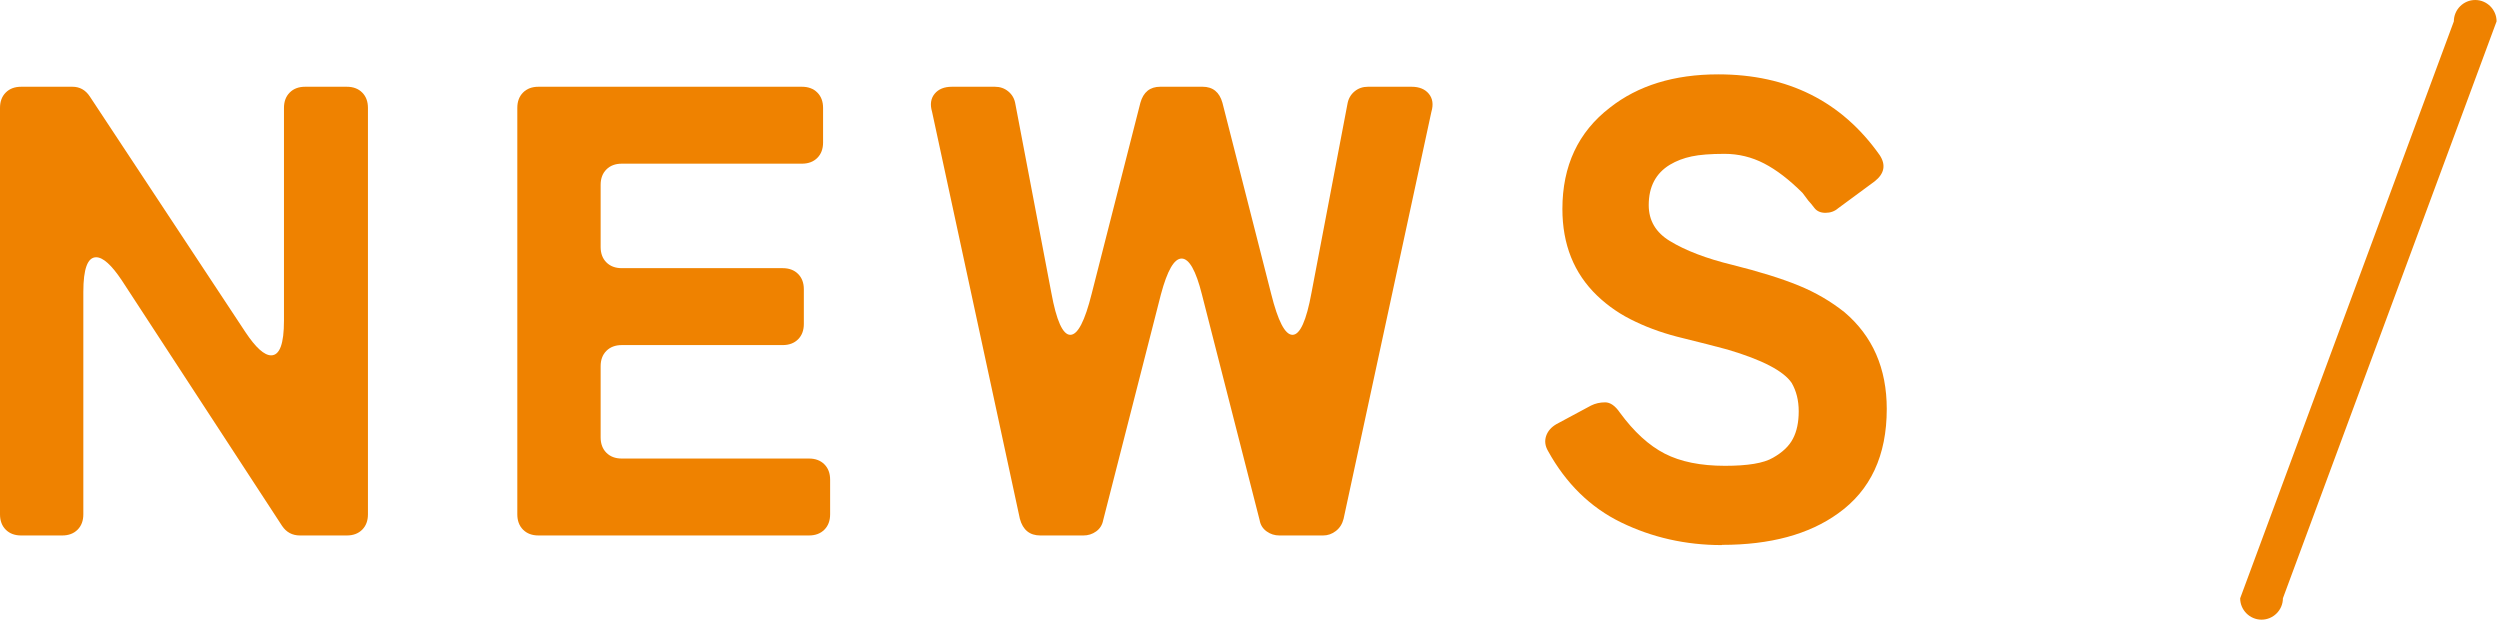
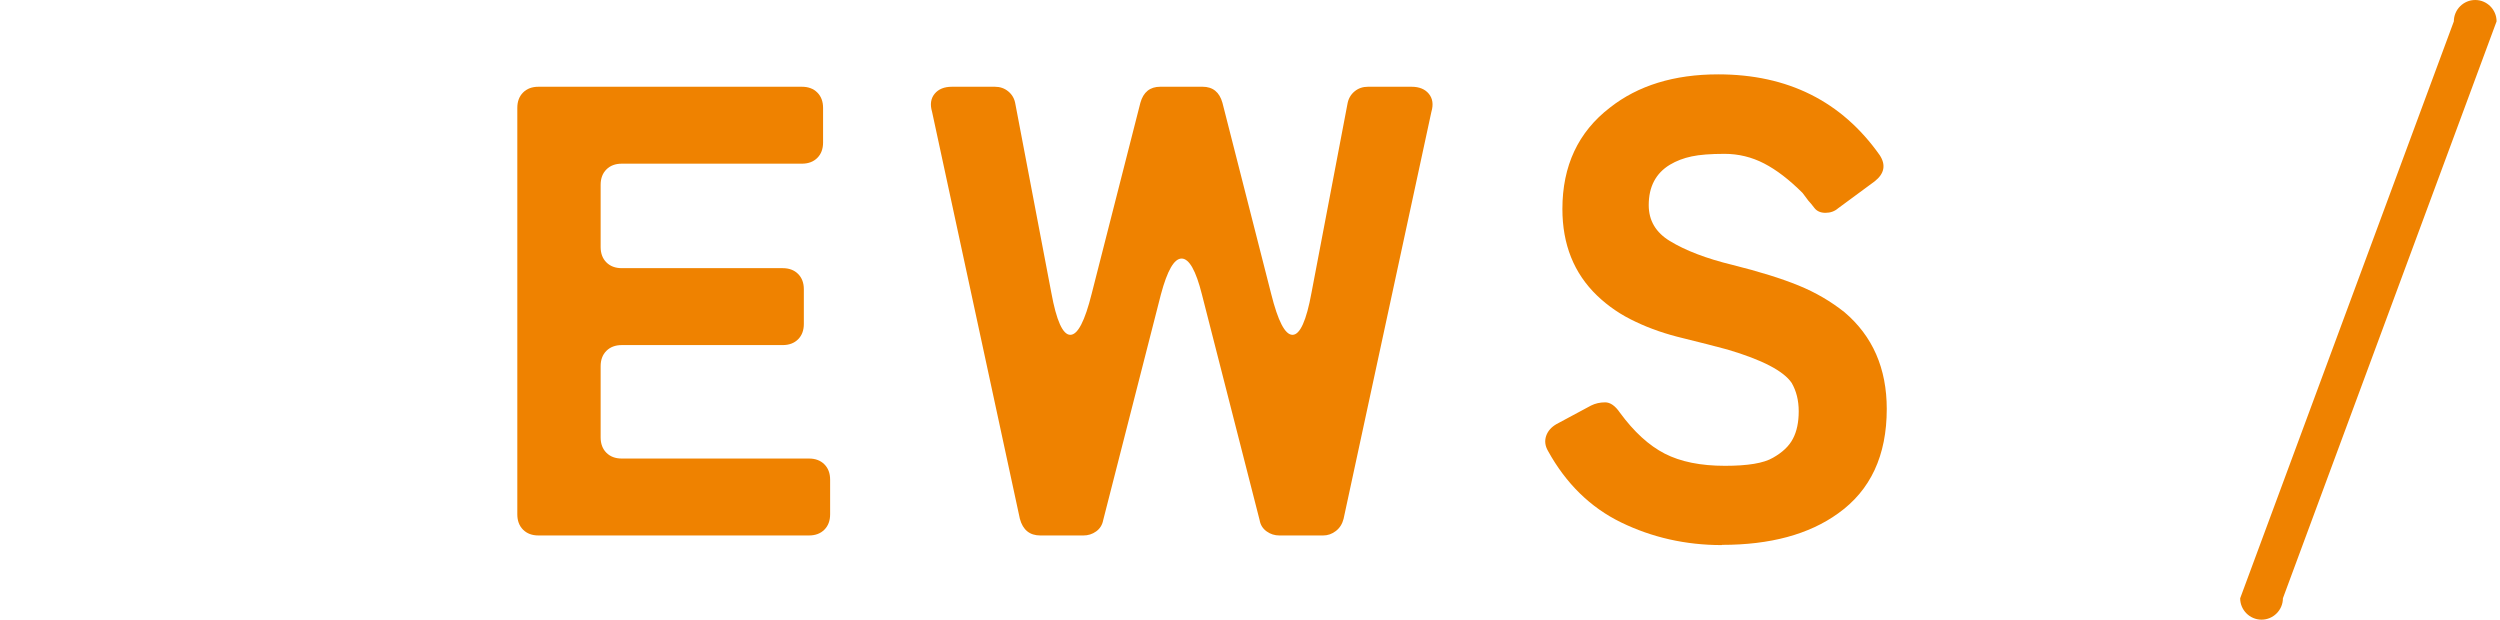
<svg xmlns="http://www.w3.org/2000/svg" id="_レイヤー_2" viewBox="0 0 117 29">
  <defs>
    <style>.cls-1{fill:none;}.cls-2{fill:#ef8200;}</style>
  </defs>
  <g id="contents">
    <g>
      <g>
        <g>
-           <path class="cls-2" d="m0,24.07V5.05c0-.3.09-.54.27-.72.18-.18.42-.27.72-.27h2.4c.34,0,.61.15.81.45l7.29,11.04c.48.72.88,1.08,1.2,1.08.4,0,.6-.54.6-1.62V5.05c0-.3.09-.54.27-.72.18-.18.42-.27.72-.27h1.95c.3,0,.54.09.72.27.18.18.27.42.27.72v19.02c0,.3-.09.54-.27.72-.18.18-.42.27-.72.27h-2.19c-.36,0-.64-.15-.84-.45l-7.5-11.49c-.48-.72-.88-1.08-1.2-1.08-.4,0-.6.54-.6,1.62v10.41c0,.3-.09.54-.27.72-.18.18-.42.27-.72.27H.99c-.3,0-.54-.09-.72-.27-.18-.18-.27-.42-.27-.72Z" />
          <path class="cls-2" d="m24.21,24.07V5.05c0-.3.09-.54.27-.72.18-.18.42-.27.72-.27h12.33c.3,0,.54.09.72.27.18.18.27.42.27.72v1.62c0,.3-.09.54-.27.72-.18.18-.42.27-.72.27h-8.43c-.3,0-.54.09-.72.27-.18.18-.27.42-.27.72v2.91c0,.3.09.54.27.72.18.18.42.27.72.27h7.53c.3,0,.54.09.72.27.18.18.27.42.27.72v1.62c0,.3-.09.54-.27.72-.18.18-.42.27-.72.27h-7.53c-.3,0-.54.09-.72.27-.18.18-.27.42-.27.72v3.33c0,.3.09.54.27.72.18.18.42.27.72.27h8.76c.3,0,.54.09.72.27.18.18.27.42.27.72v1.62c0,.3-.09.54-.27.72-.18.18-.42.27-.72.27h-12.66c-.3,0-.54-.09-.72-.27-.18-.18-.27-.42-.27-.72Z" />
          <path class="cls-2" d="m47.73,24.28l-4.11-19.05c-.1-.34-.06-.62.12-.84.18-.22.45-.33.81-.33h2.01c.24,0,.45.07.63.22.18.15.29.34.33.59l1.68,8.82c.24,1.32.54,1.98.89,1.98s.68-.64,1-1.92l2.28-8.94c.14-.5.45-.75.93-.75h1.98c.48,0,.79.25.93.75l2.28,8.94c.32,1.28.65,1.92,1,1.92s.65-.66.89-1.98l1.68-8.82c.04-.24.15-.44.33-.59.18-.15.39-.22.63-.22h2.04c.36,0,.63.11.81.33.18.22.22.5.12.84l-4.11,19.05c-.06.24-.18.43-.36.57-.18.14-.38.21-.6.21h-2.04c-.22,0-.42-.06-.6-.19-.18-.13-.29-.3-.33-.53l-2.7-10.56c-.28-1.12-.6-1.68-.95-1.68s-.67.56-.97,1.68l-2.7,10.56c-.04.22-.15.4-.33.53-.18.13-.38.19-.6.19h-2.01c-.5,0-.82-.26-.96-.78Z" />
          <path class="cls-2" d="m80.58,25.51c-1.7,0-3.27-.36-4.71-1.06s-2.58-1.82-3.42-3.34c-.14-.24-.17-.47-.09-.71.08-.23.24-.41.48-.55l1.62-.87c.2-.1.42-.15.66-.15s.47.16.69.48c.66.9,1.36,1.54,2.1,1.92.74.38,1.68.57,2.82.57,1.06,0,1.81-.12,2.25-.38.44-.25.75-.54.93-.89.18-.34.27-.77.27-1.28s-.11-.95-.33-1.33c-.38-.56-1.38-1.08-3-1.56-.58-.16-1.27-.33-2.07-.53-.8-.19-1.54-.44-2.23-.77-.69-.32-1.29-.73-1.81-1.23-1.08-1.04-1.62-2.39-1.62-4.05,0-2.02.74-3.6,2.22-4.74,1.32-1.04,3.01-1.56,5.07-1.56,3.26,0,5.78,1.26,7.56,3.78.3.46.22.87-.24,1.23l-1.71,1.26c-.16.14-.36.21-.59.21s-.4-.08-.51-.22c-.11-.15-.21-.26-.29-.35l-.27-.36c-.62-.62-1.22-1.08-1.8-1.38-.58-.3-1.2-.45-1.85-.45s-1.17.04-1.54.12c-.38.08-.72.21-1.02.39-.66.4-.99,1.03-.99,1.89,0,.72.33,1.28.99,1.68.72.44,1.7.82,2.94,1.12,1.24.31,2.27.63,3.08.96.81.33,1.52.75,2.15,1.25,1.32,1.12,1.98,2.63,1.98,4.53,0,2.18-.76,3.81-2.28,4.89-1.36.98-3.17,1.47-5.43,1.47Z" />
        </g>
        <path class="cls-2" d="m105.84,29c-.55,0-1-.45-1-1L114.84,1c0-.55.45-1,1-1s1,.45,1,1l-10,27c0,.55-.45,1-1,1Z" />
      </g>
      <rect class="cls-1" width="117" height="29" />
    </g>
  </g>
</svg>